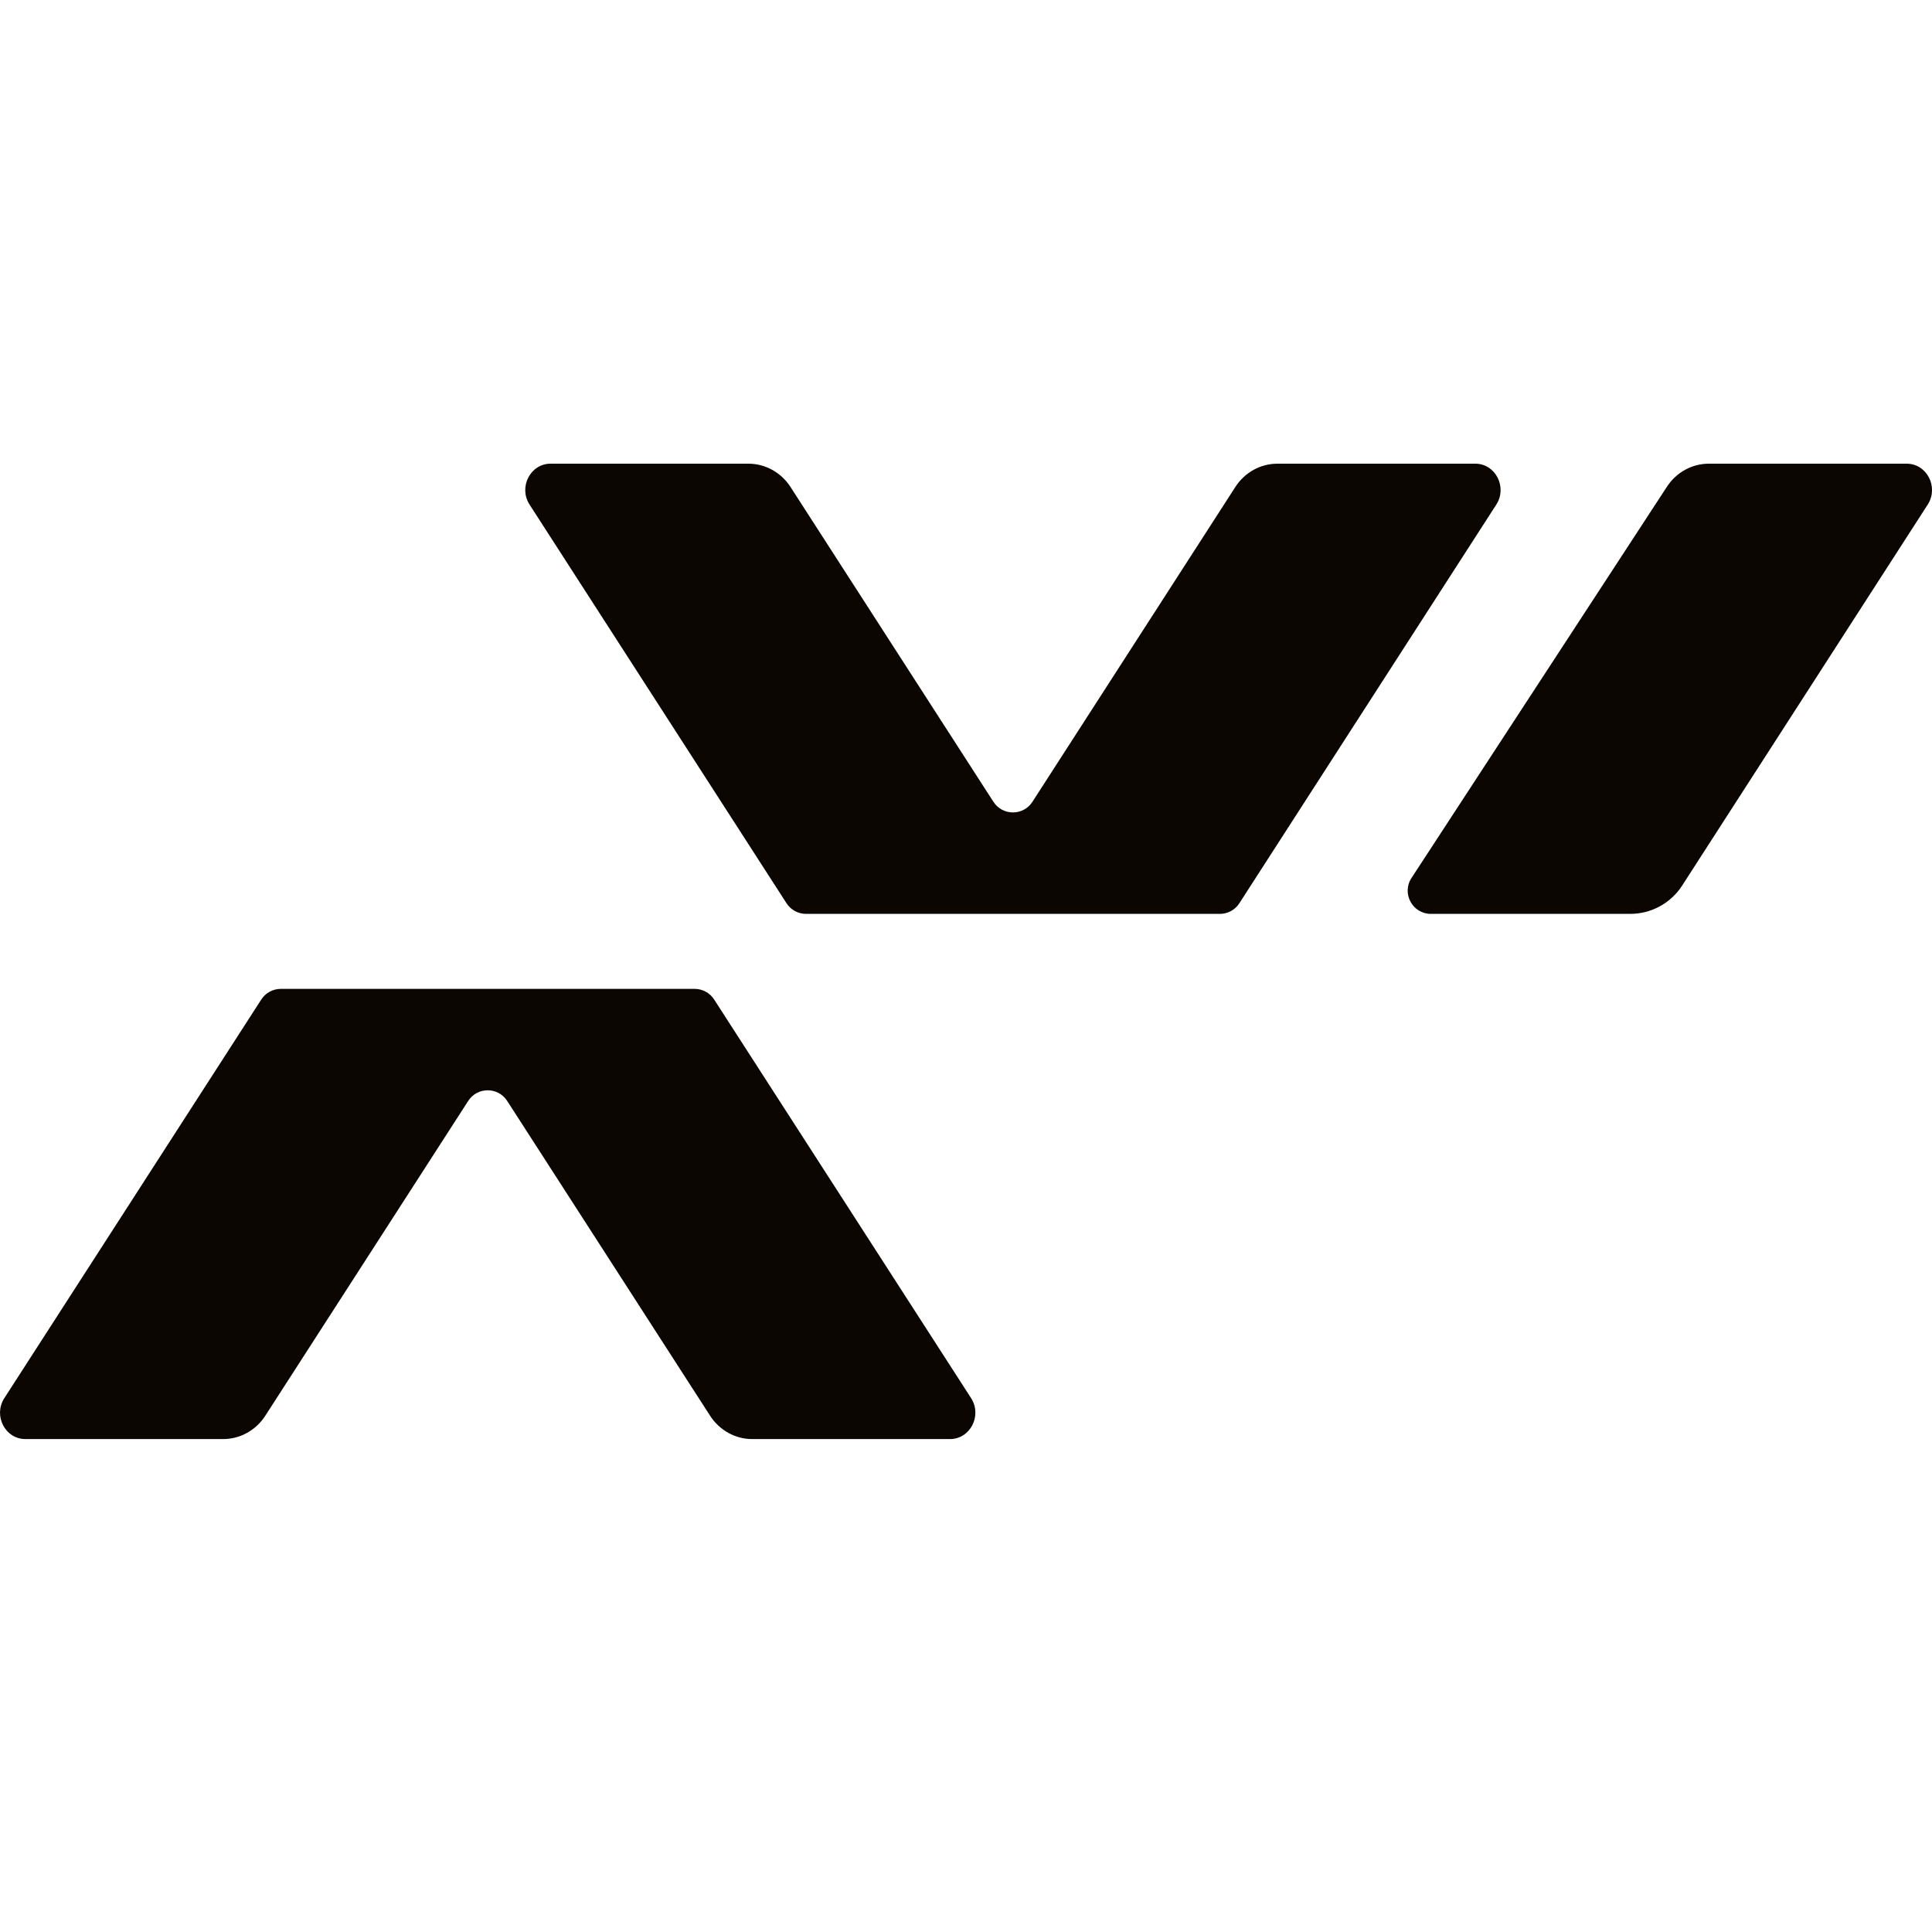
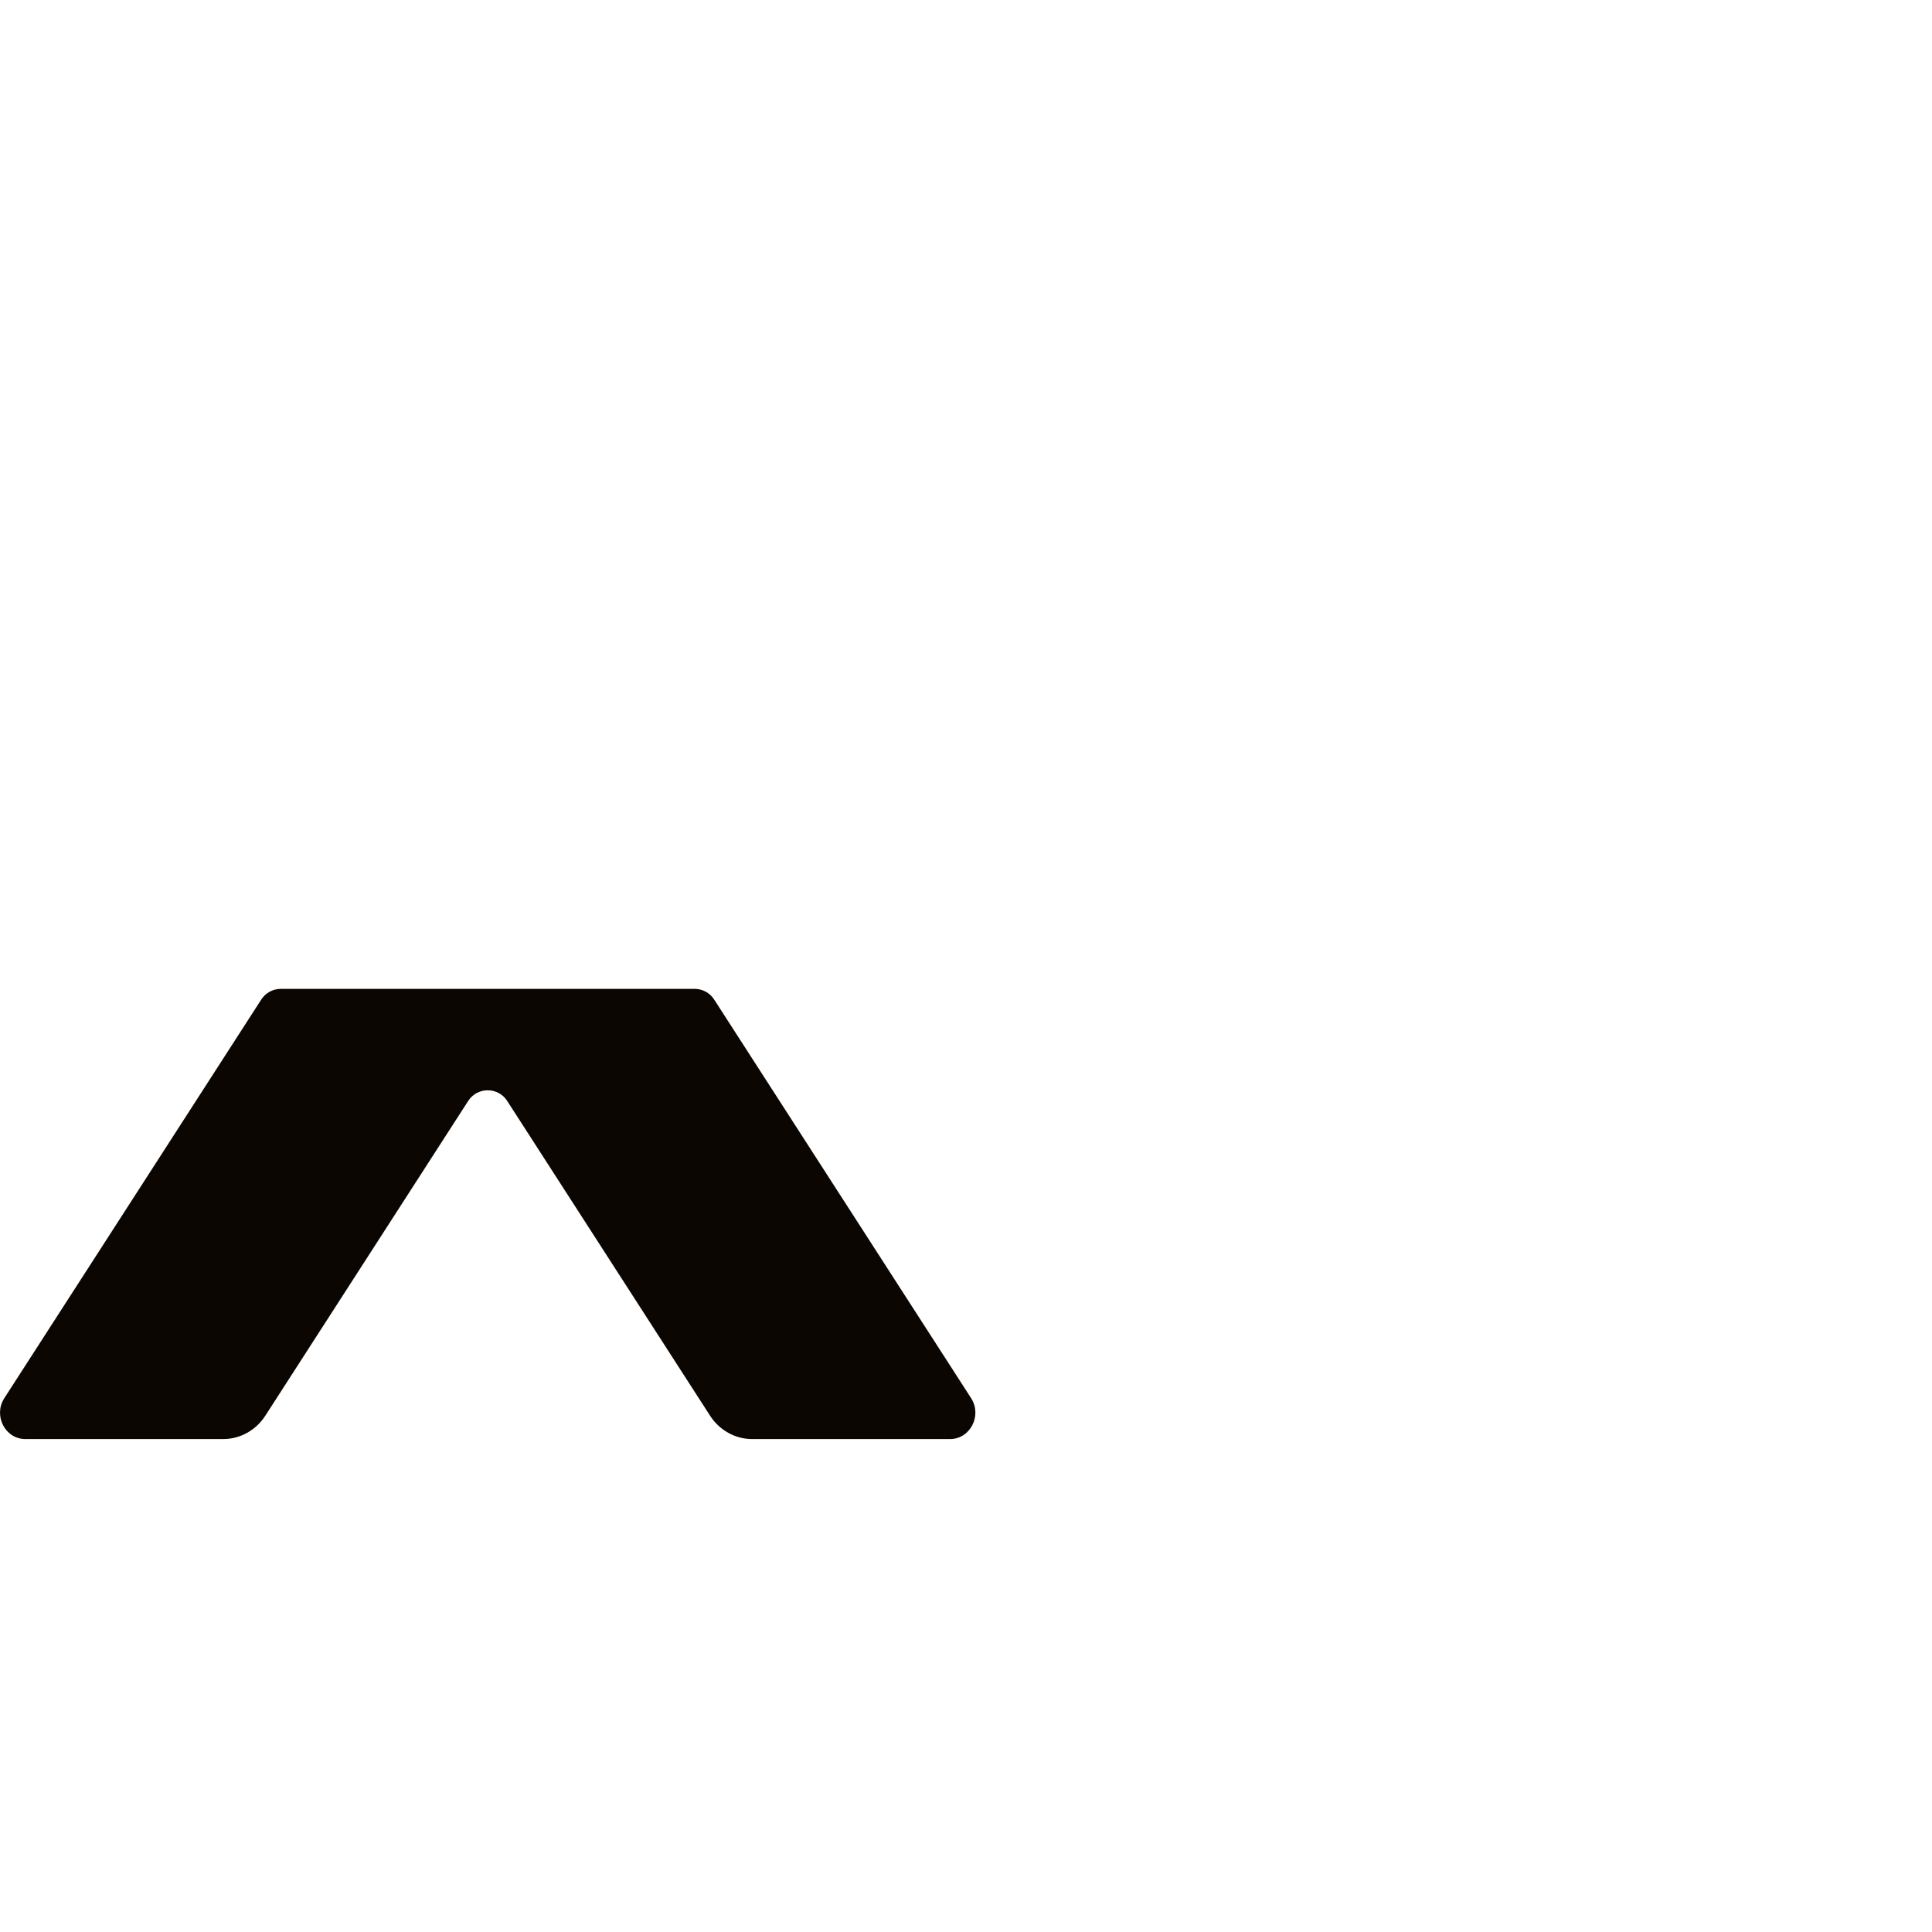
<svg xmlns="http://www.w3.org/2000/svg" width="50" height="50" viewBox="0 0 50 50" fill="none">
  <path d="M24.587 37.243C25.11 37.242 25.422 36.636 25.132 36.184L18.482 25.867C18.372 25.696 18.182 25.592 17.978 25.592L7.266 25.592C7.063 25.592 6.873 25.696 6.762 25.867L0.112 36.184C-0.179 36.636 0.133 37.243 0.657 37.243L5.776 37.243C6.214 37.243 6.623 37.016 6.866 36.639L12.117 28.492C12.354 28.125 12.89 28.125 13.126 28.492L18.377 36.639C18.62 37.016 19.029 37.243 19.466 37.243L24.587 37.243Z" fill="#0B0601" />
-   <path d="M38.18 12C38.703 12 39.015 12.607 38.724 13.059L32.075 23.375C31.965 23.547 31.775 23.651 31.571 23.651L20.859 23.651C20.655 23.651 20.465 23.547 20.355 23.376L13.705 13.059C13.414 12.607 13.726 12 14.249 12L19.369 12C19.806 12 20.215 12.227 20.459 12.604L25.71 20.751C25.947 21.117 26.483 21.117 26.719 20.751L31.97 12.604C32.213 12.226 32.622 12 33.059 12L38.18 12Z" fill="#0B0601" />
-   <path d="M49.345 12C49.868 12 50.18 12.607 49.889 13.059L43.535 22.917C43.241 23.374 42.734 23.651 42.191 23.651L37.031 23.651C36.555 23.651 36.269 23.122 36.529 22.723L43.135 12.604C43.378 12.226 43.787 12 44.224 12L49.345 12Z" fill="#0B0601" />
</svg>